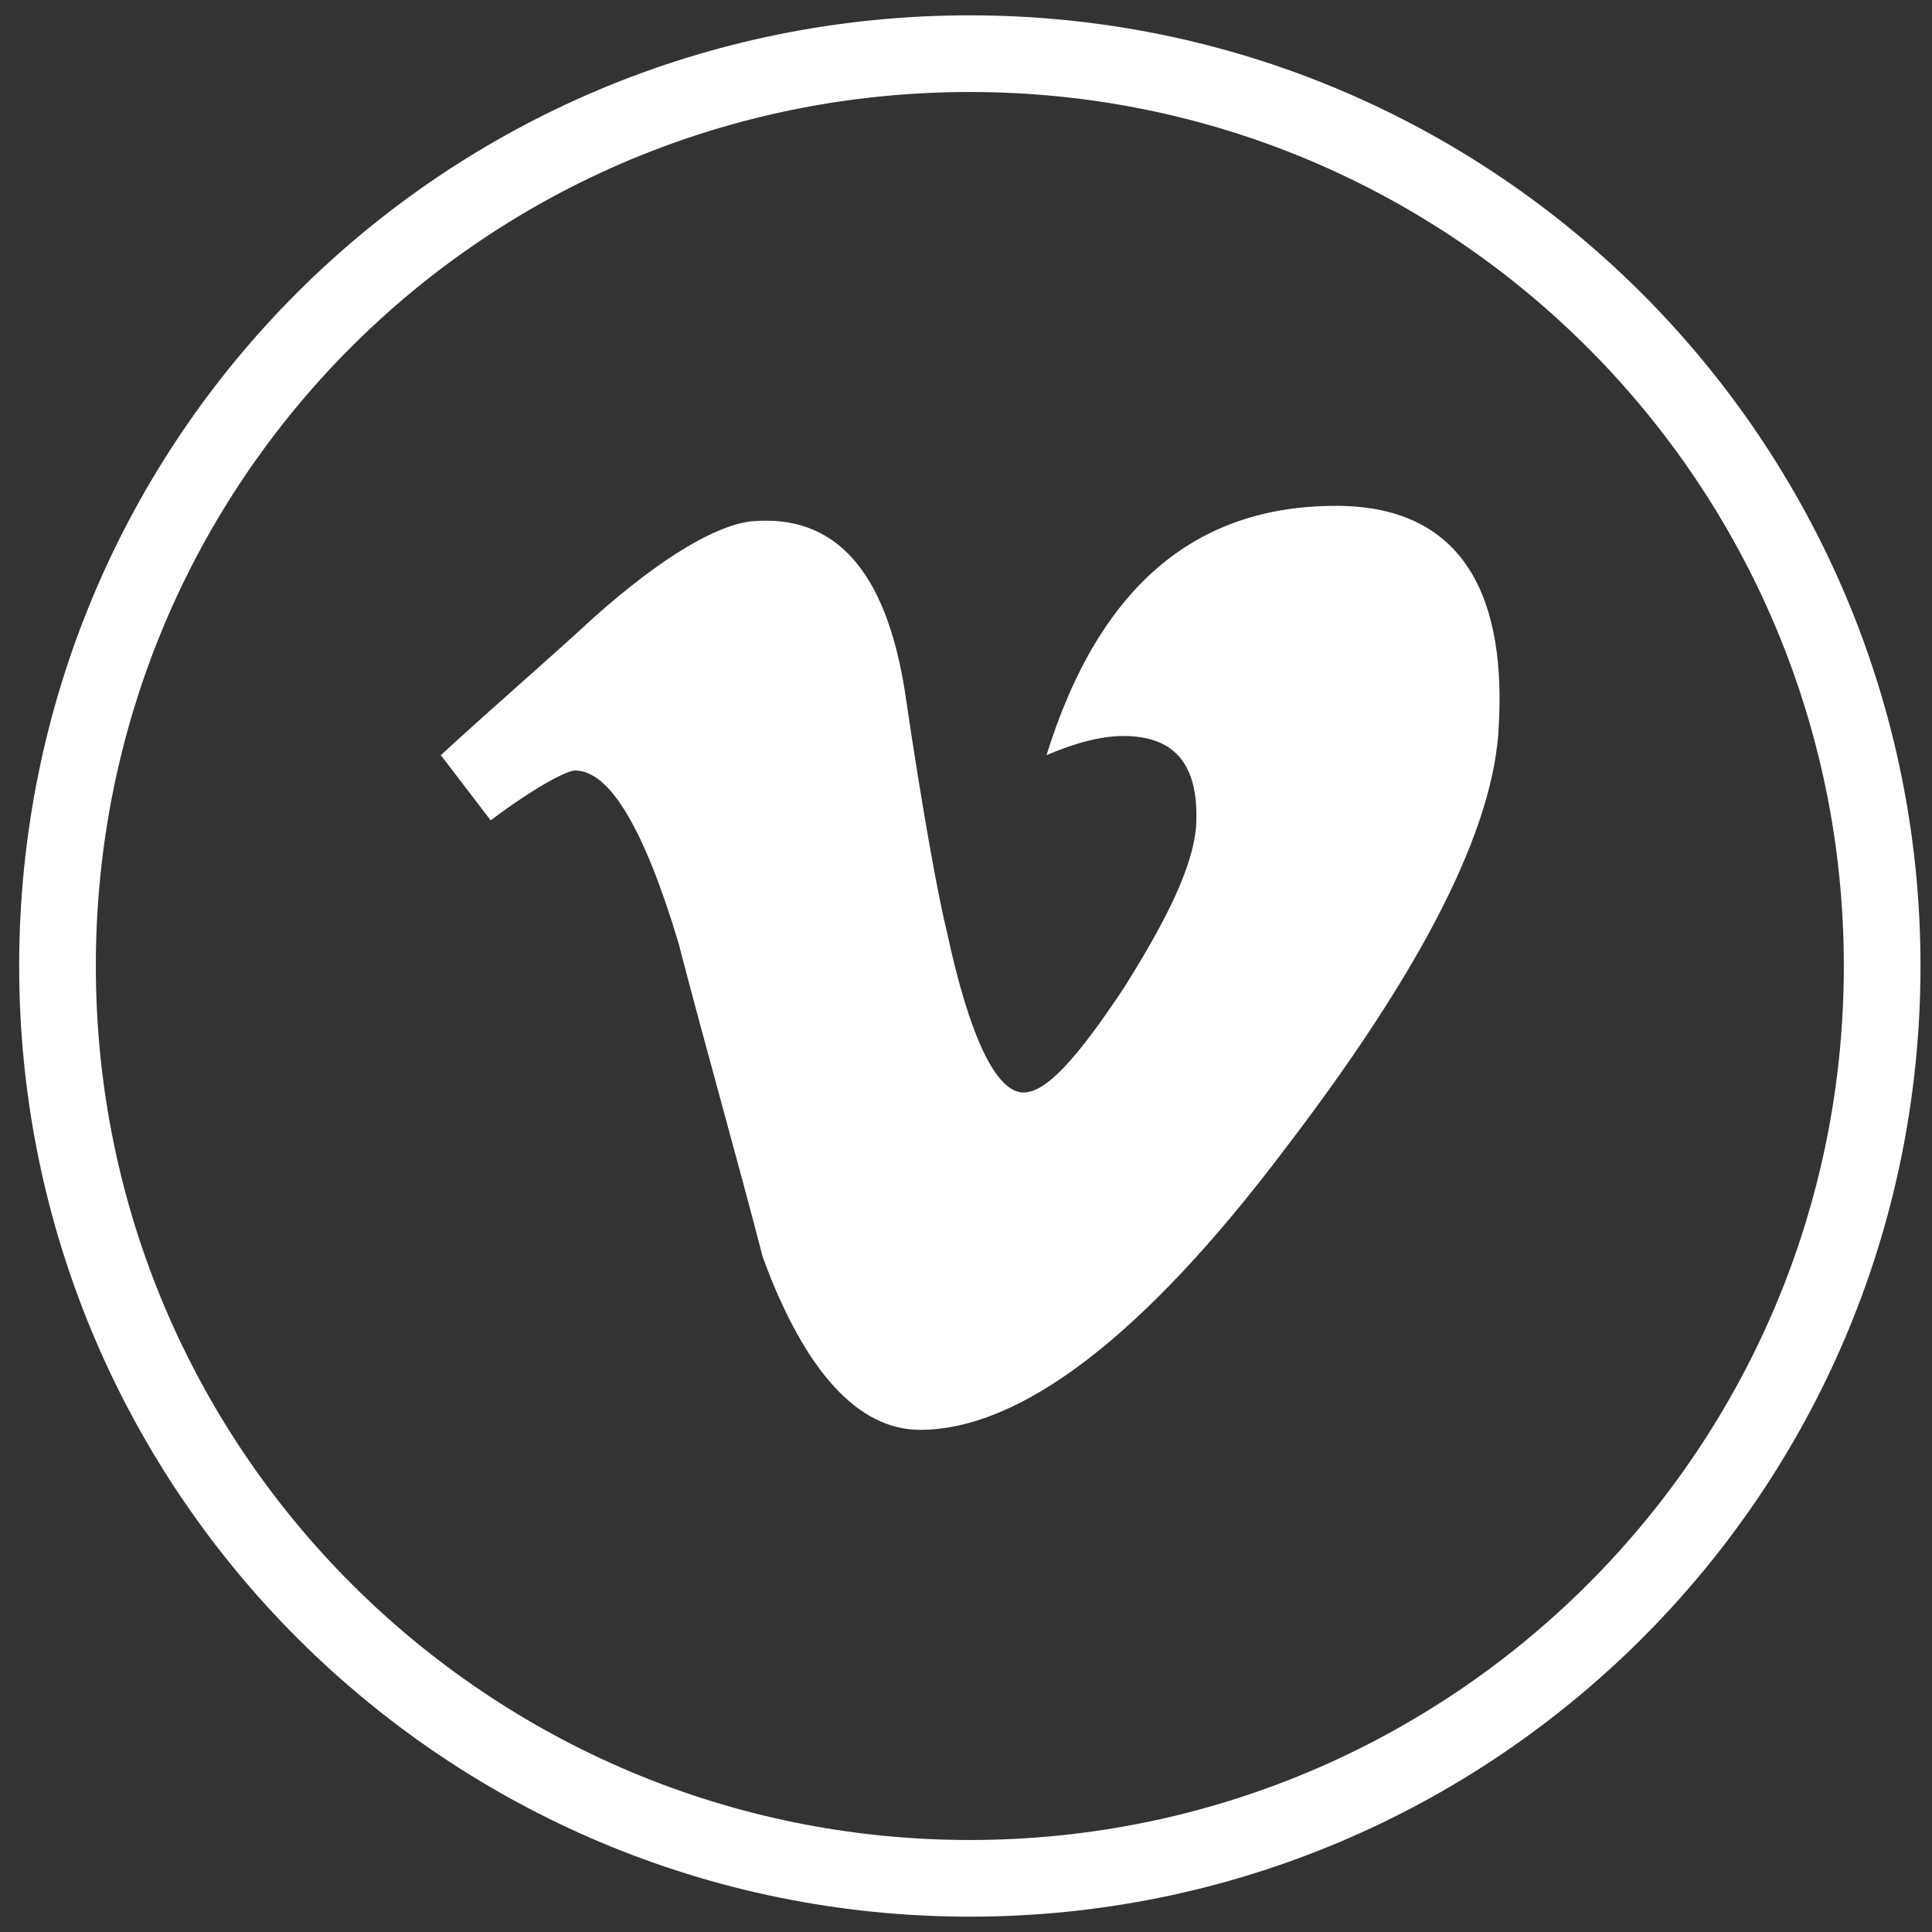
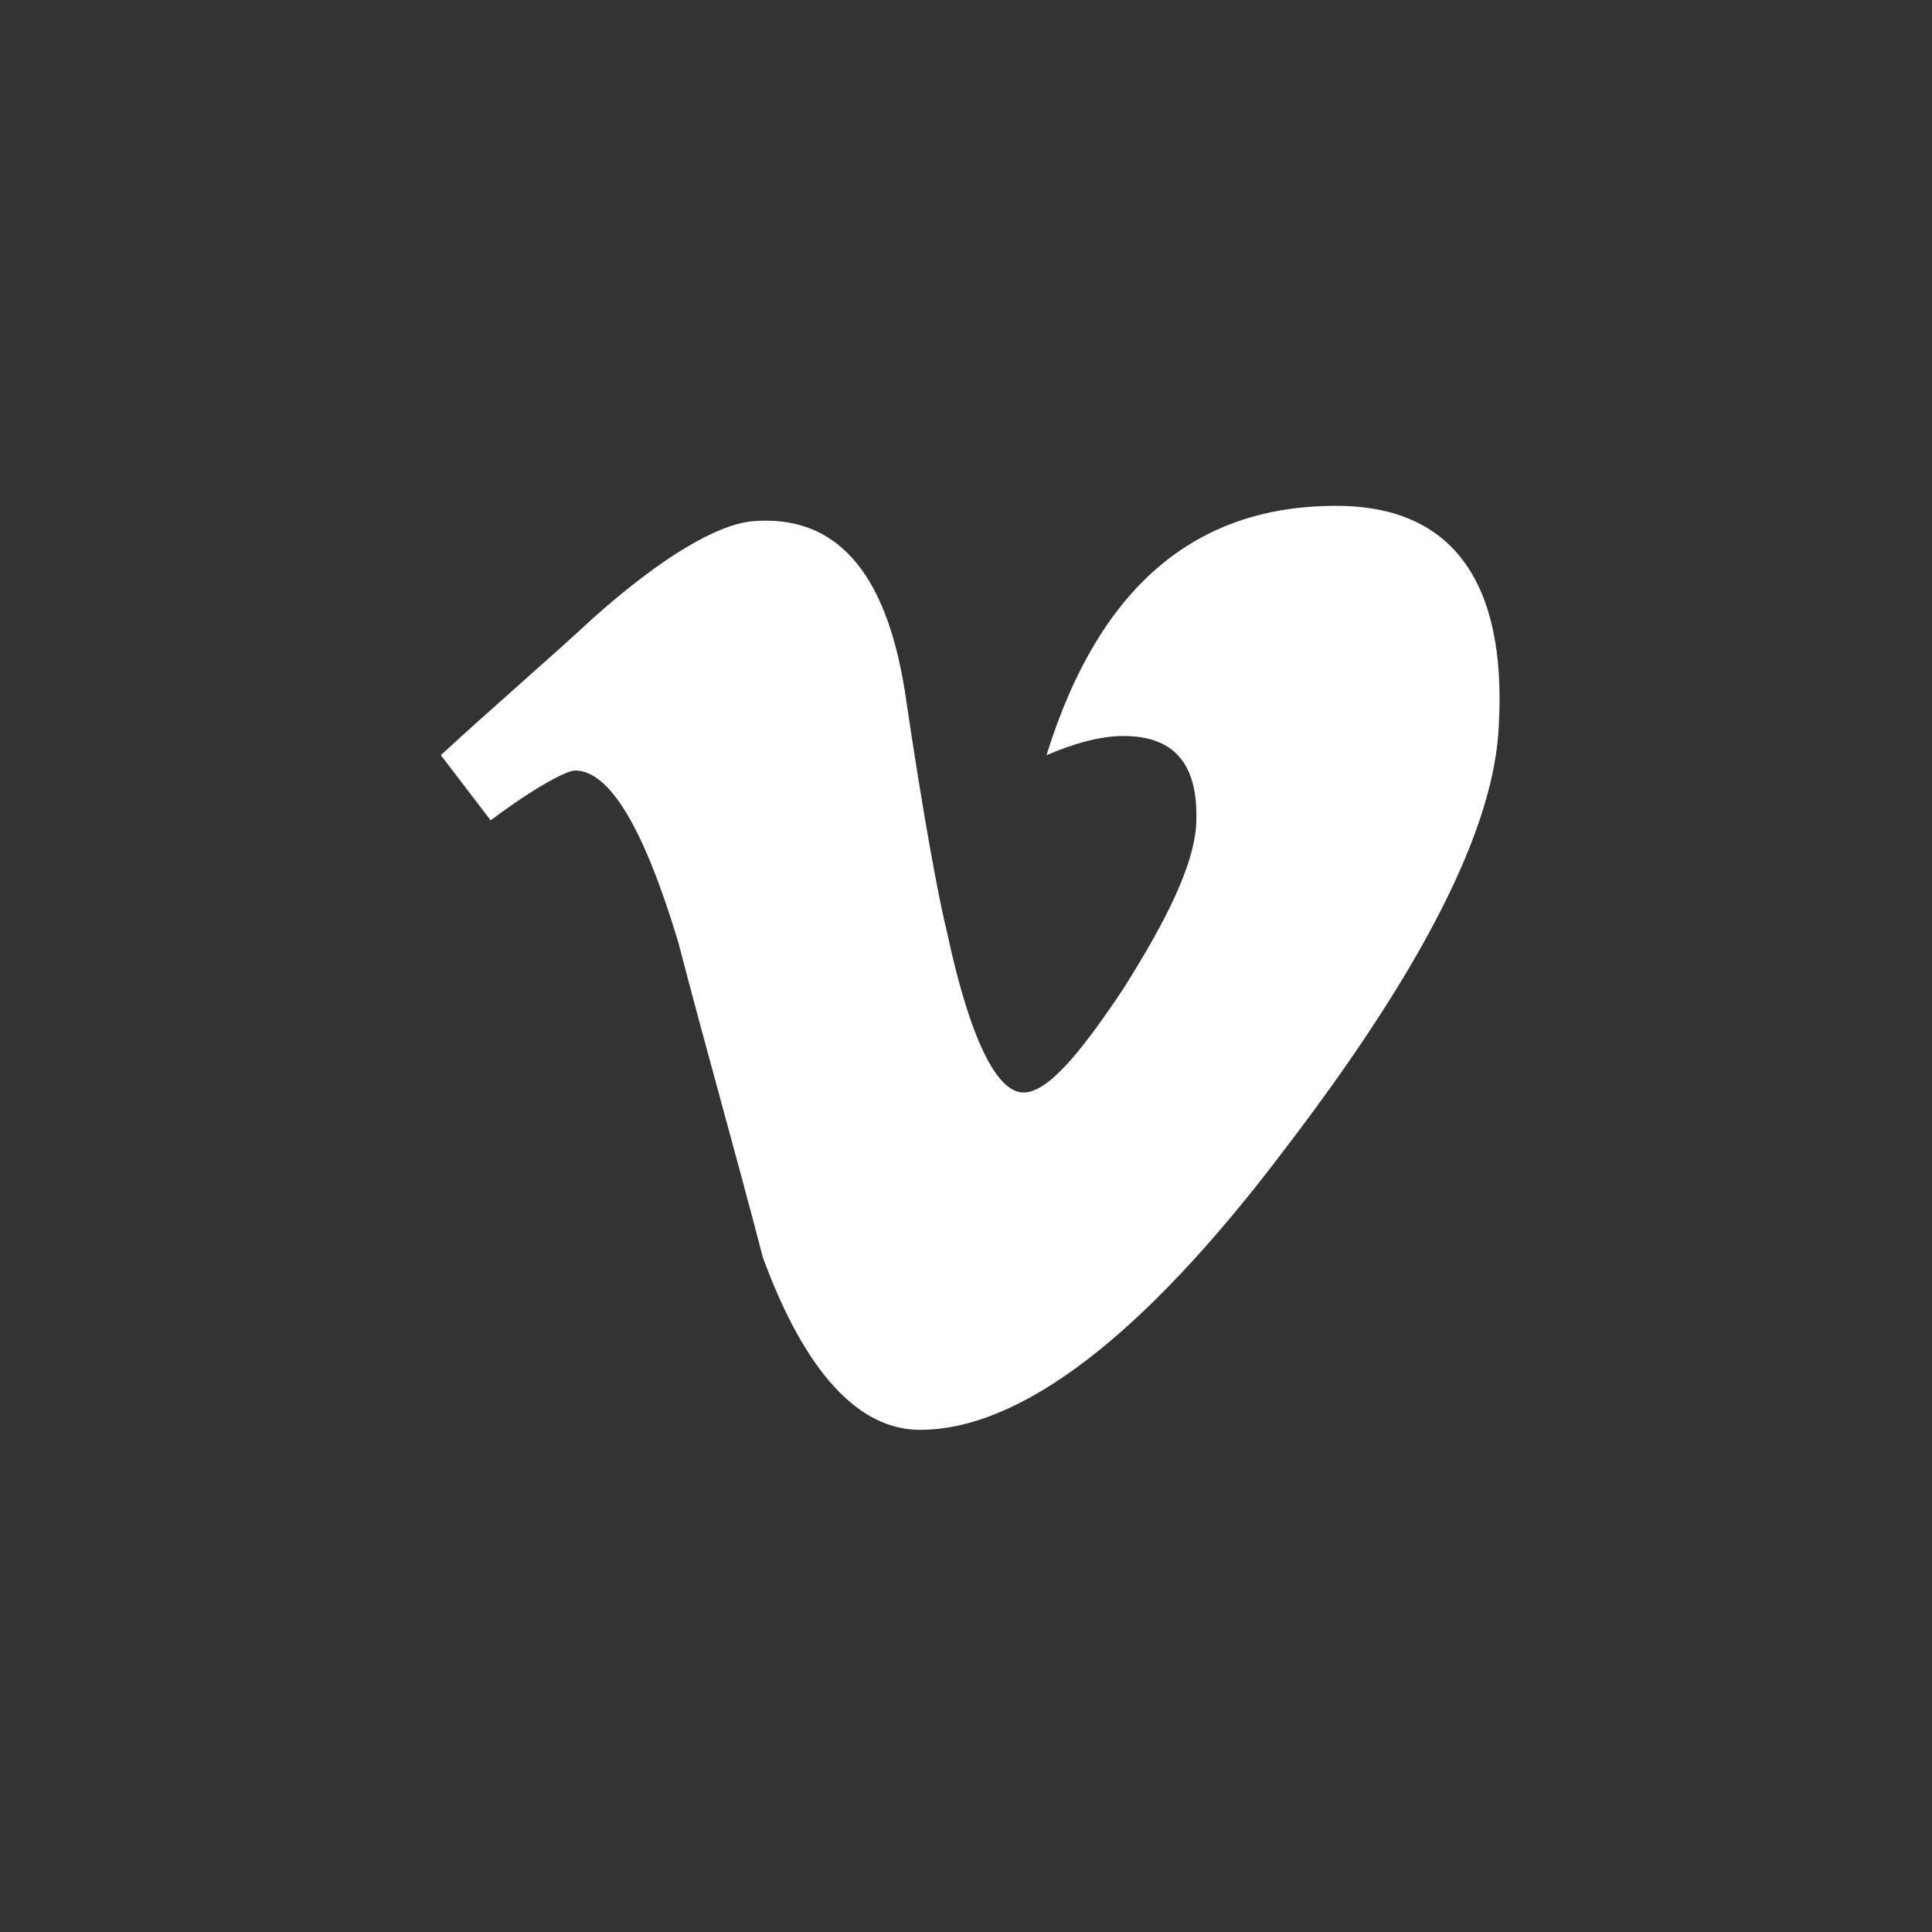
<svg xmlns="http://www.w3.org/2000/svg" version="1.1" id="Vimeo" x="0px" y="0px" viewBox="0 0 50.4 50.4" style="enable-background:new 0 0 50.4 50.4;" xml:space="preserve">
  <rect x="0" y="0" width="50.4" height="50.4" fill="#333333" stroke="none" />
  <style type="text/css">
	.st0{fill:none;stroke:#FFFFFF;stroke-width:2;stroke-miterlimit:10;}
	.st1{fill:#FFFFFF;}
</style>
  <g>
    <g>
-       <path class="st0" d="M49.1,25.2C49.1,38.4,38.4,49,25.3,49S1.5,38.4,1.5,25.2S12.1,1.4,25.3,1.4S49.1,12.1,49.1,25.2z" />
-     </g>
+       </g>
  </g>
  <path id="XMLID_1737_" class="st1" d="M35.1,13.2c-3.8-0.1-6.4,2-7.8,6.5c0.7-0.3,1.4-0.5,2-0.5c1.4,0,2,0.8,1.9,2.4  c-0.1,1-0.7,2.3-1.9,4.2c-1.2,1.8-2,2.7-2.6,2.7c-0.7,0-1.4-1.4-2-4.2c-0.2-0.8-0.6-2.9-1.1-6.3c-0.5-3.1-1.8-4.6-4-4.4  c-0.9,0.1-2.3,0.9-4.1,2.5c-1.3,1.2-2.7,2.4-4,3.6l1.3,1.7c1.2-0.9,2-1.3,2.2-1.3c0.9,0,1.8,1.5,2.7,4.5c0.7,2.7,1.5,5.5,2.2,8.2  c1.1,3,2.5,4.5,4.1,4.5c2.6,0,5.8-2.4,9.5-7.3c3.6-4.7,5.5-8.4,5.6-11.1C39.3,15.2,37.9,13.3,35.1,13.2z" />
</svg>